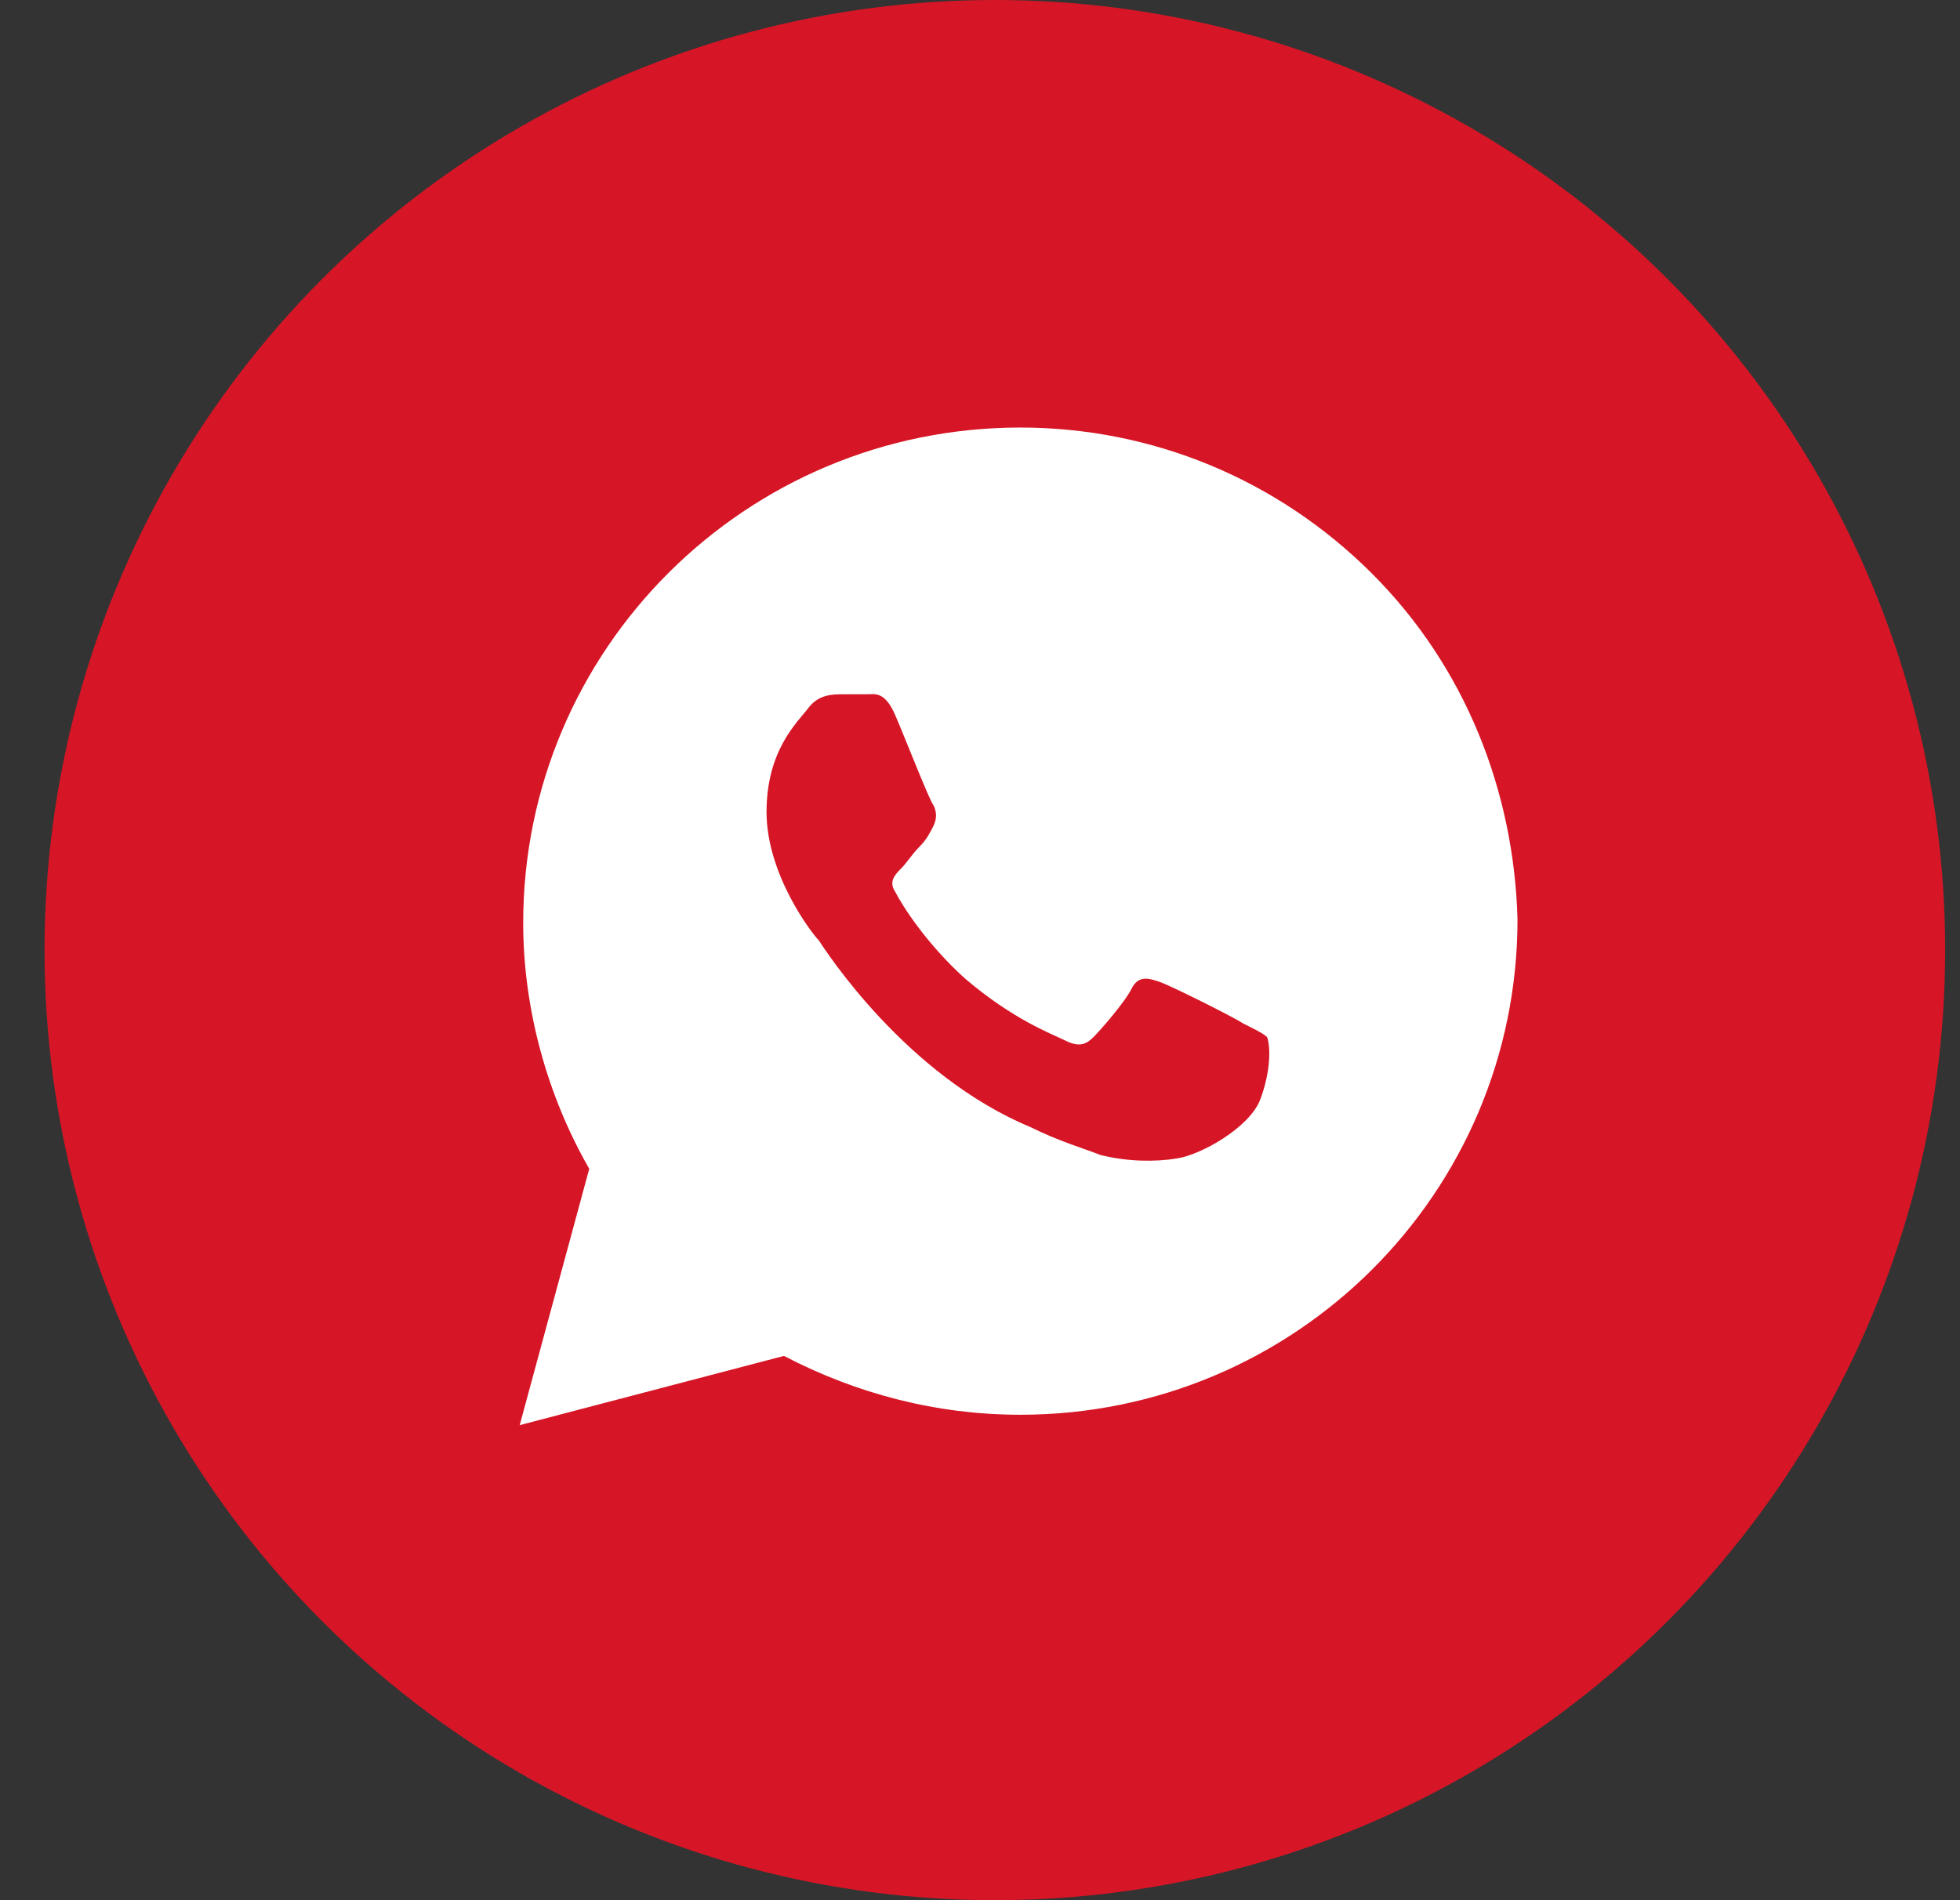
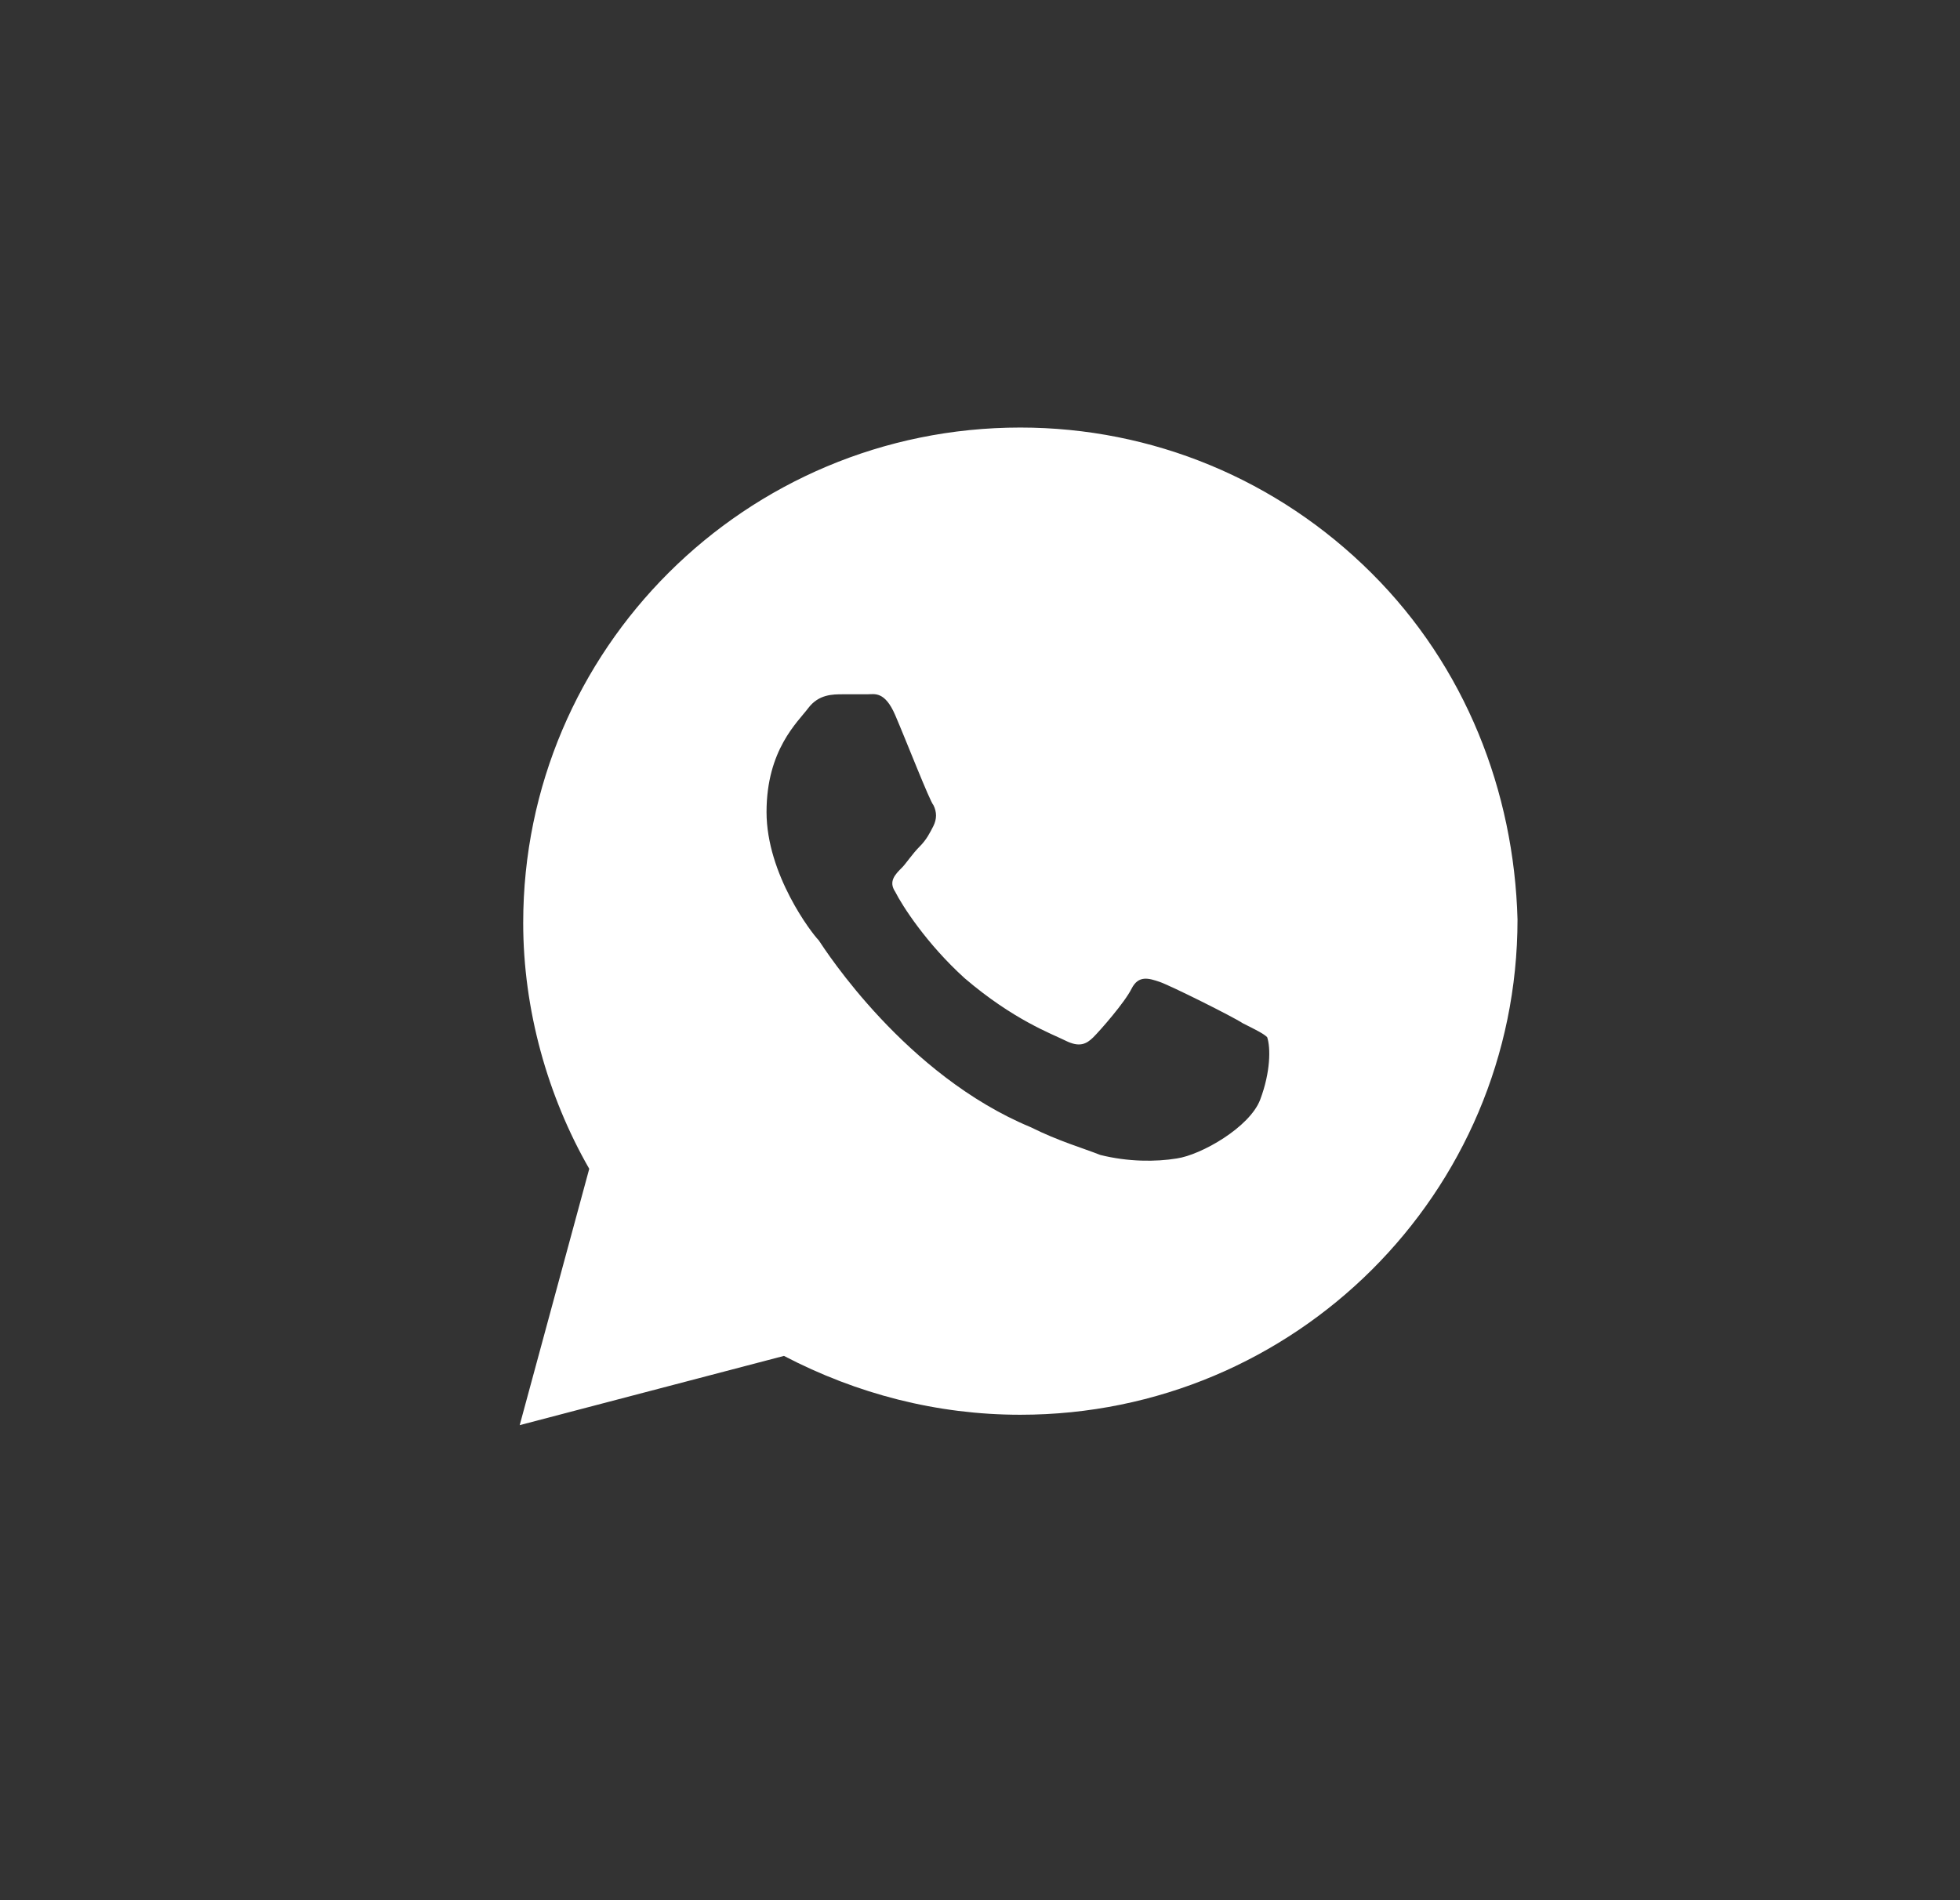
<svg xmlns="http://www.w3.org/2000/svg" width="33" height="32" viewBox="0 0 33 32" fill="none">
  <rect x="0" y="0" width="33" height="32" fill="#333333" stroke="none" />
-   <circle cx="16.75" cy="16" r="16" fill="#D61626" />
-   <path d="M23.091 9.65C21.511 8.075 19.404 7.2 17.179 7.2C12.555 7.2 8.809 10.934 8.809 15.542C8.809 17 9.218 18.459 9.921 19.683L8.75 24L13.199 22.834C14.428 23.475 15.774 23.825 17.179 23.825C21.804 23.825 25.55 20.092 25.55 15.483C25.491 13.325 24.672 11.225 23.091 9.65ZM21.218 18.517C21.043 18.983 20.223 19.45 19.813 19.509C19.462 19.567 18.994 19.567 18.526 19.45C18.233 19.334 17.823 19.217 17.355 18.983C15.248 18.108 13.901 16.009 13.784 15.834C13.667 15.717 12.906 14.725 12.906 13.675C12.906 12.625 13.433 12.159 13.608 11.925C13.784 11.692 14.018 11.692 14.194 11.692C14.311 11.692 14.487 11.692 14.604 11.692C14.721 11.692 14.896 11.633 15.072 12.042C15.248 12.45 15.657 13.5 15.716 13.559C15.774 13.675 15.774 13.792 15.716 13.909C15.657 14.025 15.599 14.142 15.482 14.258C15.365 14.375 15.248 14.55 15.189 14.608C15.072 14.725 14.955 14.842 15.072 15.017C15.189 15.25 15.599 15.892 16.243 16.475C17.062 17.175 17.706 17.409 17.94 17.525C18.174 17.642 18.291 17.584 18.409 17.467C18.526 17.35 18.935 16.884 19.052 16.65C19.169 16.417 19.345 16.475 19.521 16.534C19.696 16.592 20.75 17.117 20.926 17.233C21.16 17.35 21.277 17.409 21.335 17.467C21.394 17.642 21.394 18.05 21.218 18.517Z" fill="white" />
+   <path d="M23.091 9.65C21.511 8.075 19.404 7.2 17.179 7.2C12.555 7.2 8.809 10.934 8.809 15.542C8.809 17 9.218 18.459 9.921 19.683L8.75 24L13.199 22.834C14.428 23.475 15.774 23.825 17.179 23.825C21.804 23.825 25.55 20.092 25.55 15.483C25.491 13.325 24.672 11.225 23.091 9.65ZM21.218 18.517C21.043 18.983 20.223 19.45 19.813 19.509C19.462 19.567 18.994 19.567 18.526 19.45C18.233 19.334 17.823 19.217 17.355 18.983C15.248 18.108 13.901 16.009 13.784 15.834C13.667 15.717 12.906 14.725 12.906 13.675C12.906 12.625 13.433 12.159 13.608 11.925C13.784 11.692 14.018 11.692 14.194 11.692C14.311 11.692 14.487 11.692 14.604 11.692C14.721 11.692 14.896 11.633 15.072 12.042C15.248 12.45 15.657 13.5 15.716 13.559C15.774 13.675 15.774 13.792 15.716 13.909C15.657 14.025 15.599 14.142 15.482 14.258C15.365 14.375 15.248 14.55 15.189 14.608C15.072 14.725 14.955 14.842 15.072 15.017C15.189 15.25 15.599 15.892 16.243 16.475C17.062 17.175 17.706 17.409 17.94 17.525C18.174 17.642 18.291 17.584 18.409 17.467C18.526 17.35 18.935 16.884 19.052 16.65C19.169 16.417 19.345 16.475 19.521 16.534C19.696 16.592 20.75 17.117 20.926 17.233C21.16 17.35 21.277 17.409 21.335 17.467C21.394 17.642 21.394 18.05 21.218 18.517" fill="white" />
</svg>